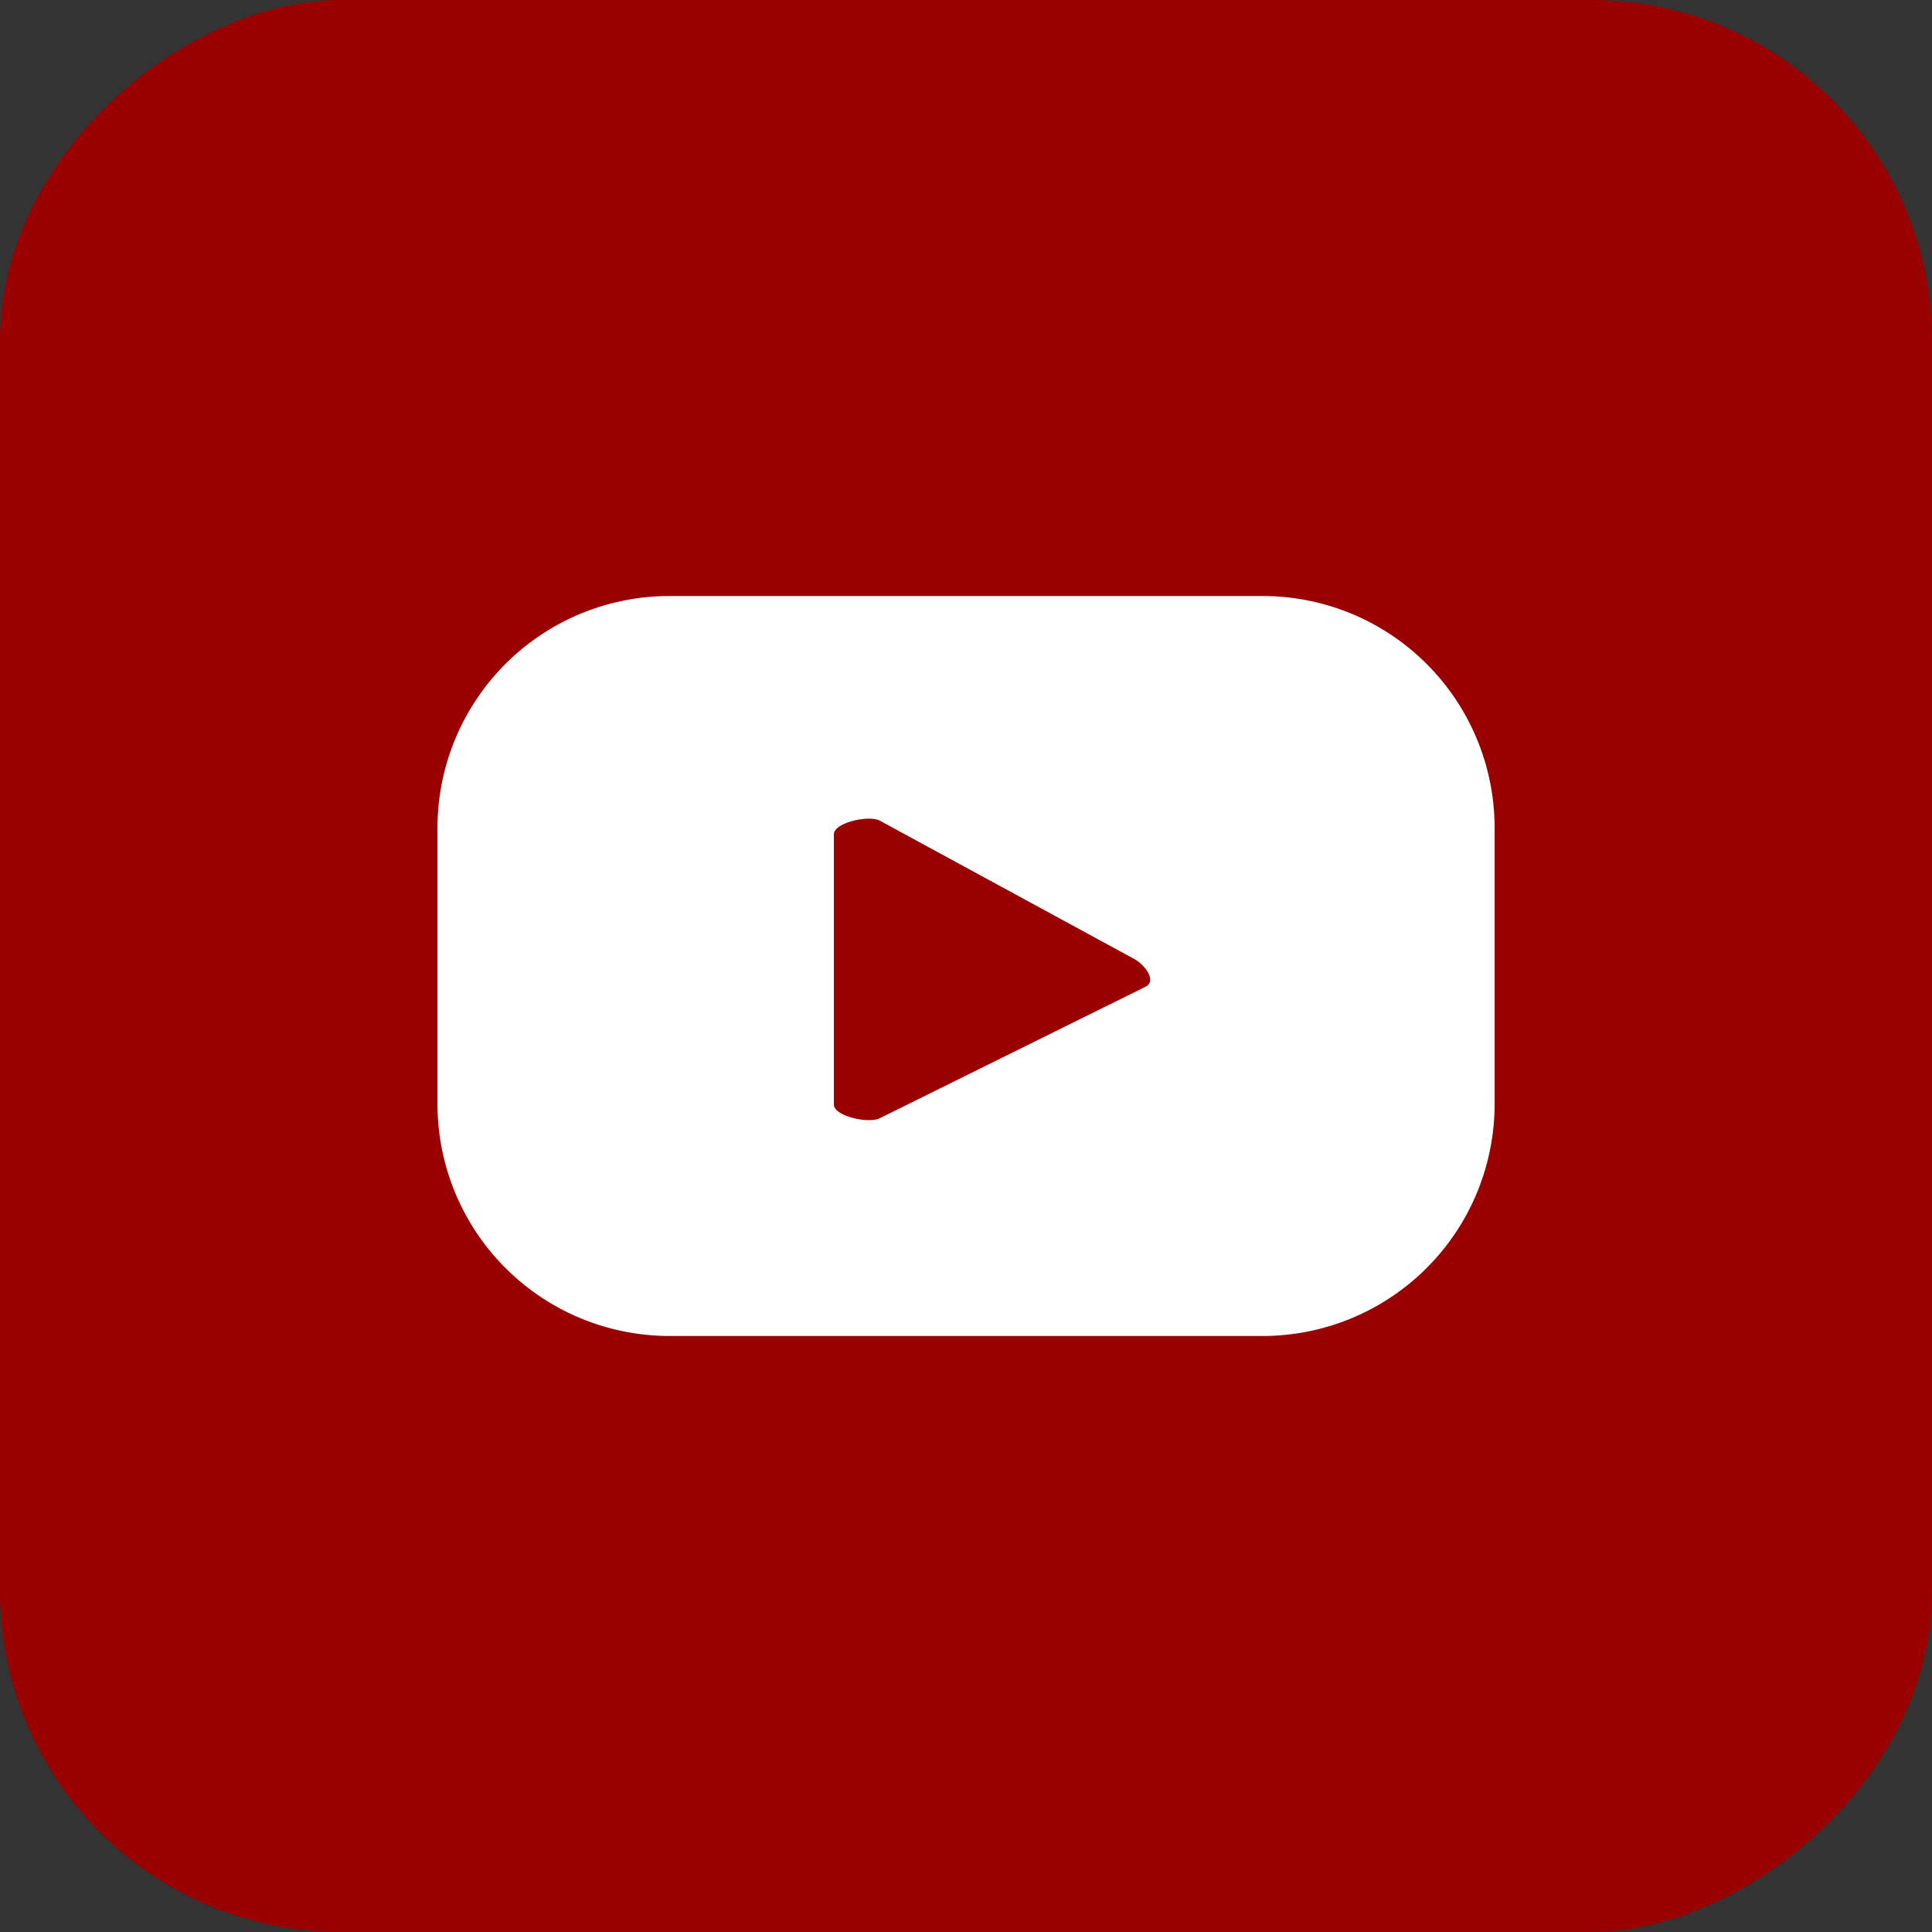
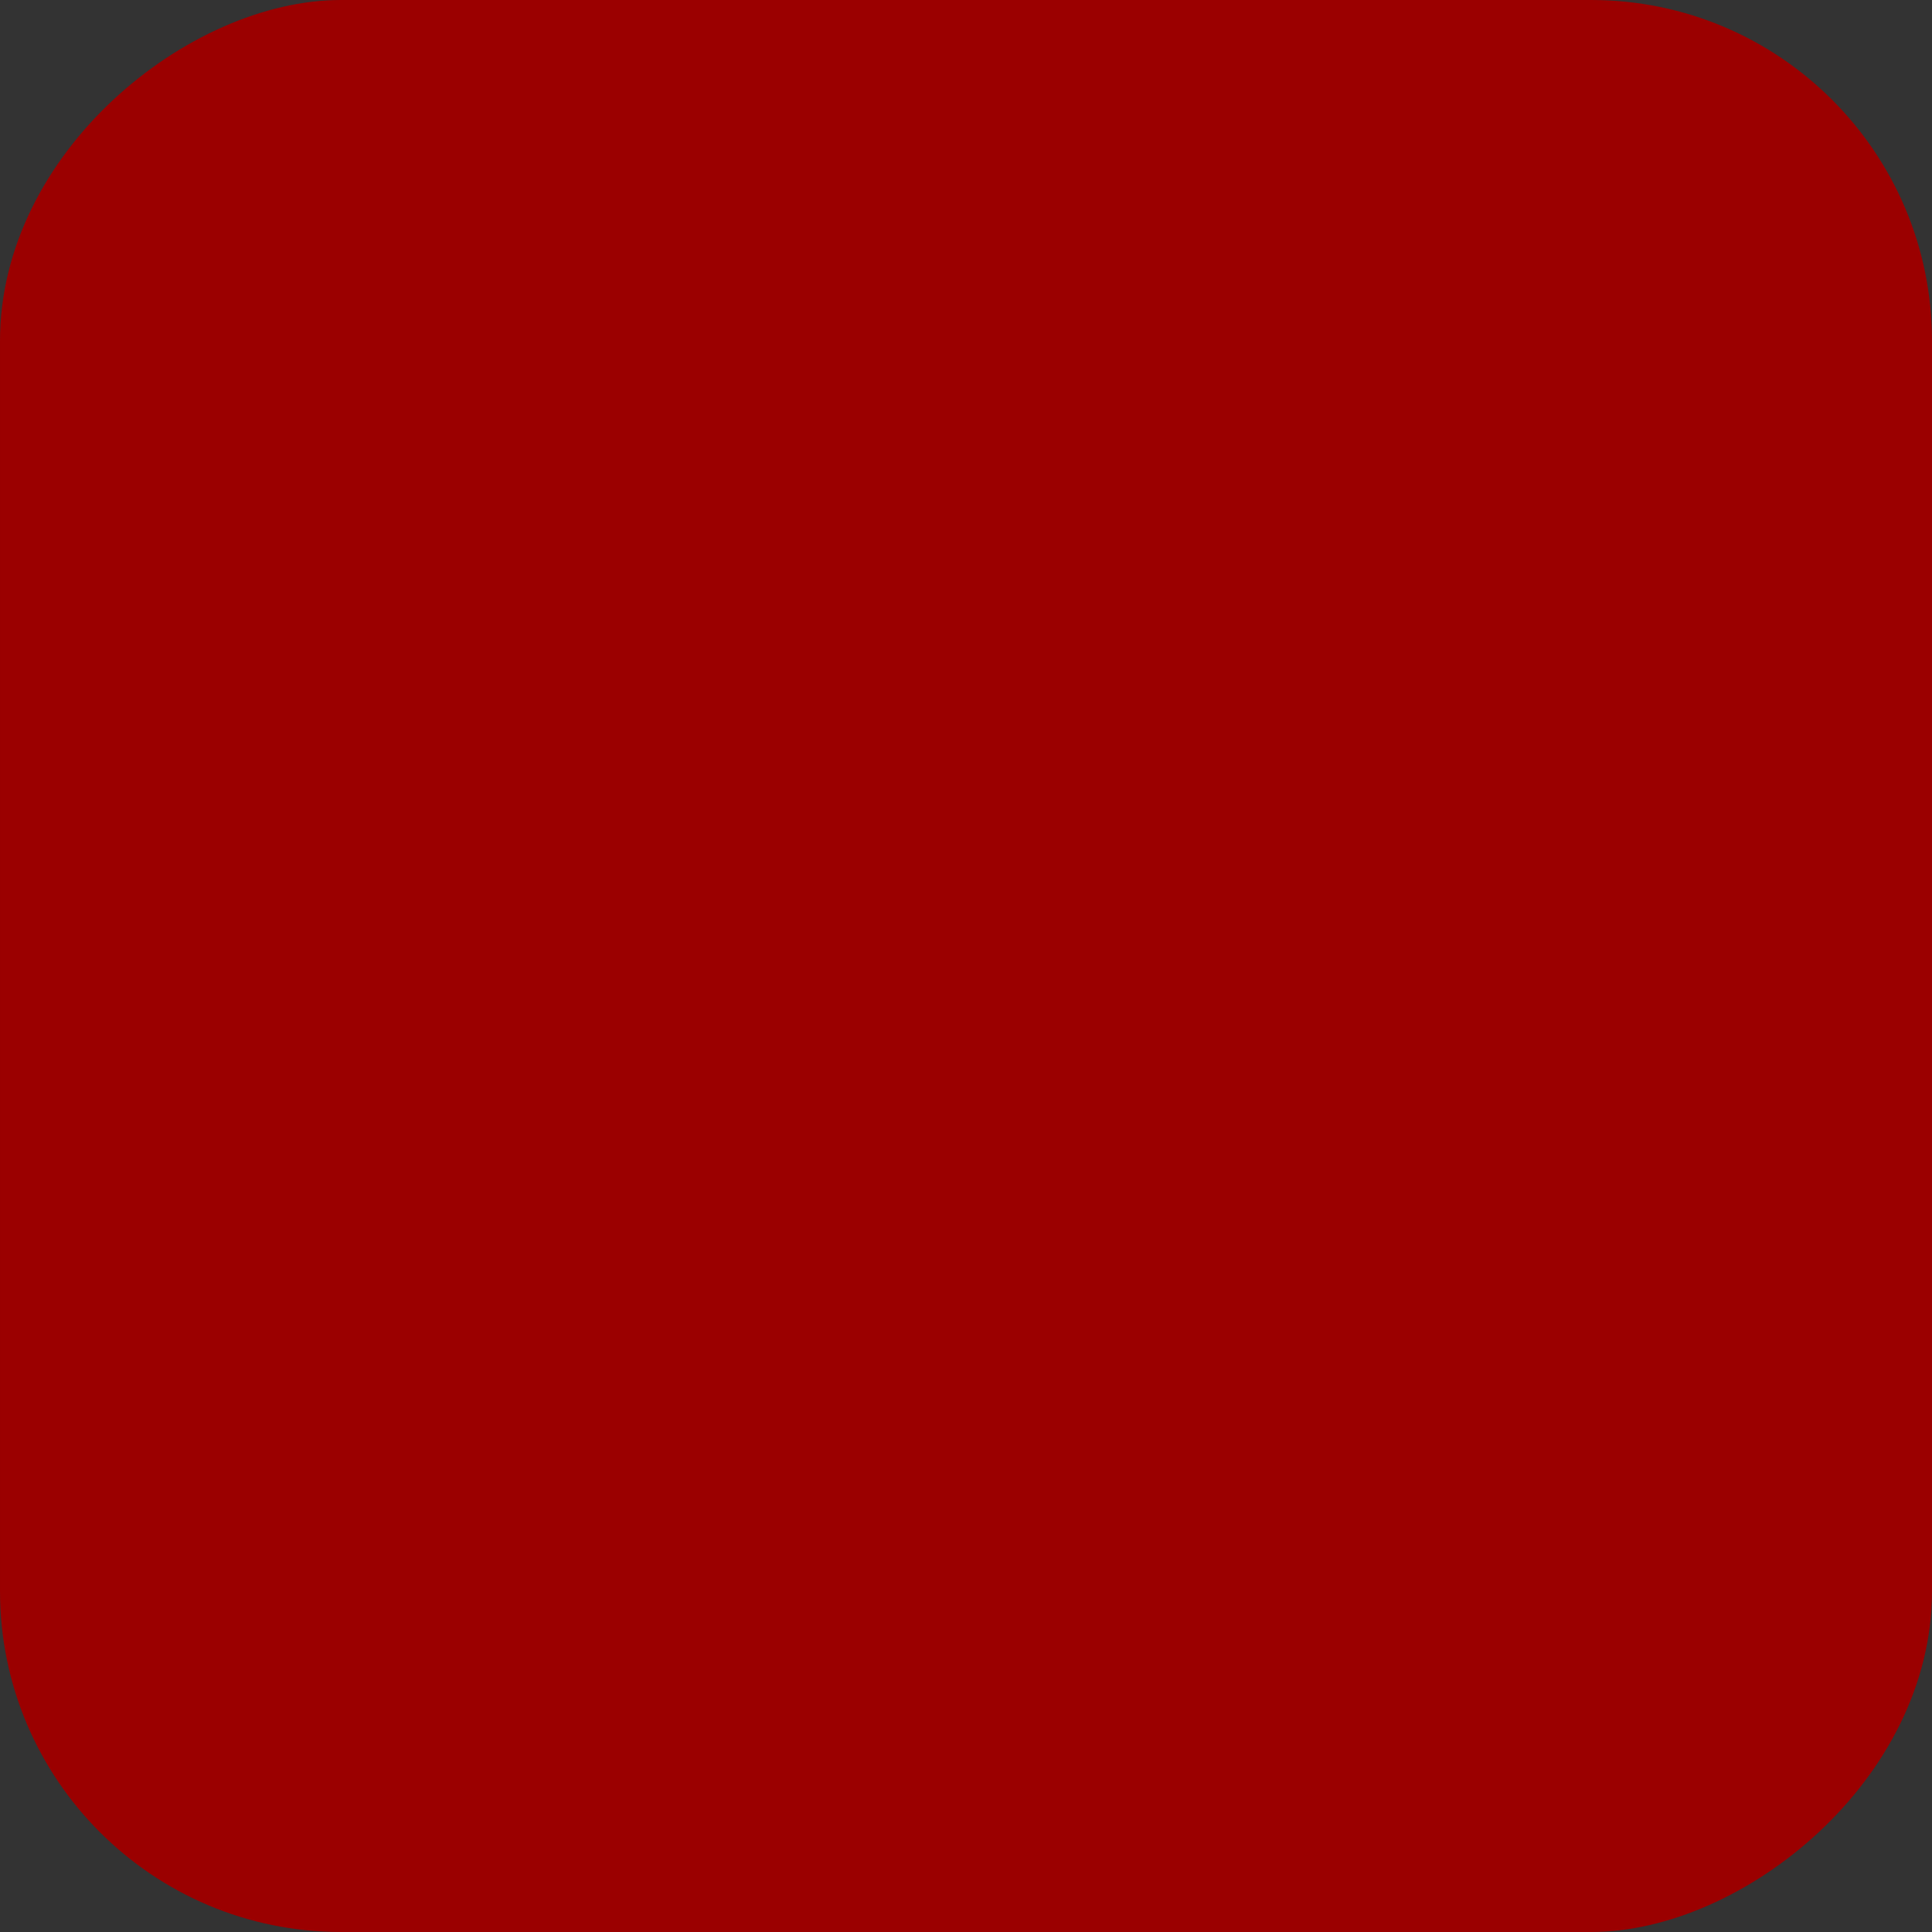
<svg xmlns="http://www.w3.org/2000/svg" width="18" height="18" viewBox="0 0 18 18">
  <rect x="0" y="0" width="18" height="18" fill="#333333" stroke="none" />
  <defs>
    <linearGradient id="linear-gradient" x1="-77.449" y1="-59.594" x2="-76.552" y2="-58.697" gradientUnits="objectBoundingBox">
      <stop offset="0" stop-color="red" />
      <stop offset="1" stop-color="#9b0000" />
    </linearGradient>
  </defs>
  <g id="Group_76" data-name="Group 76" transform="translate(-1603.397 -5066.714)">
    <rect id="Rectangle_57" data-name="Rectangle 57" width="18" height="18" rx="3.176" transform="translate(1621.397 5066.714) rotate(90)" fill="url(#linear-gradient)" />
-     <path id="Path_205" data-name="Path 205" d="M1617.322,5074.428a2.161,2.161,0,0,0-2.161-2.161h-5.527a2.161,2.161,0,0,0-2.161,2.161V5077a2.162,2.162,0,0,0,2.161,2.161h5.527a2.162,2.162,0,0,0,2.161-2.161Zm-3.25,1.478-2.478,1.226c-.1.053-.428-.017-.428-.128v-2.516c0-.112.333-.183.43-.127l2.373,1.29C1614.068,5075.708,1614.173,5075.852,1614.072,5075.906Z" fill="#fff" />
  </g>
</svg>